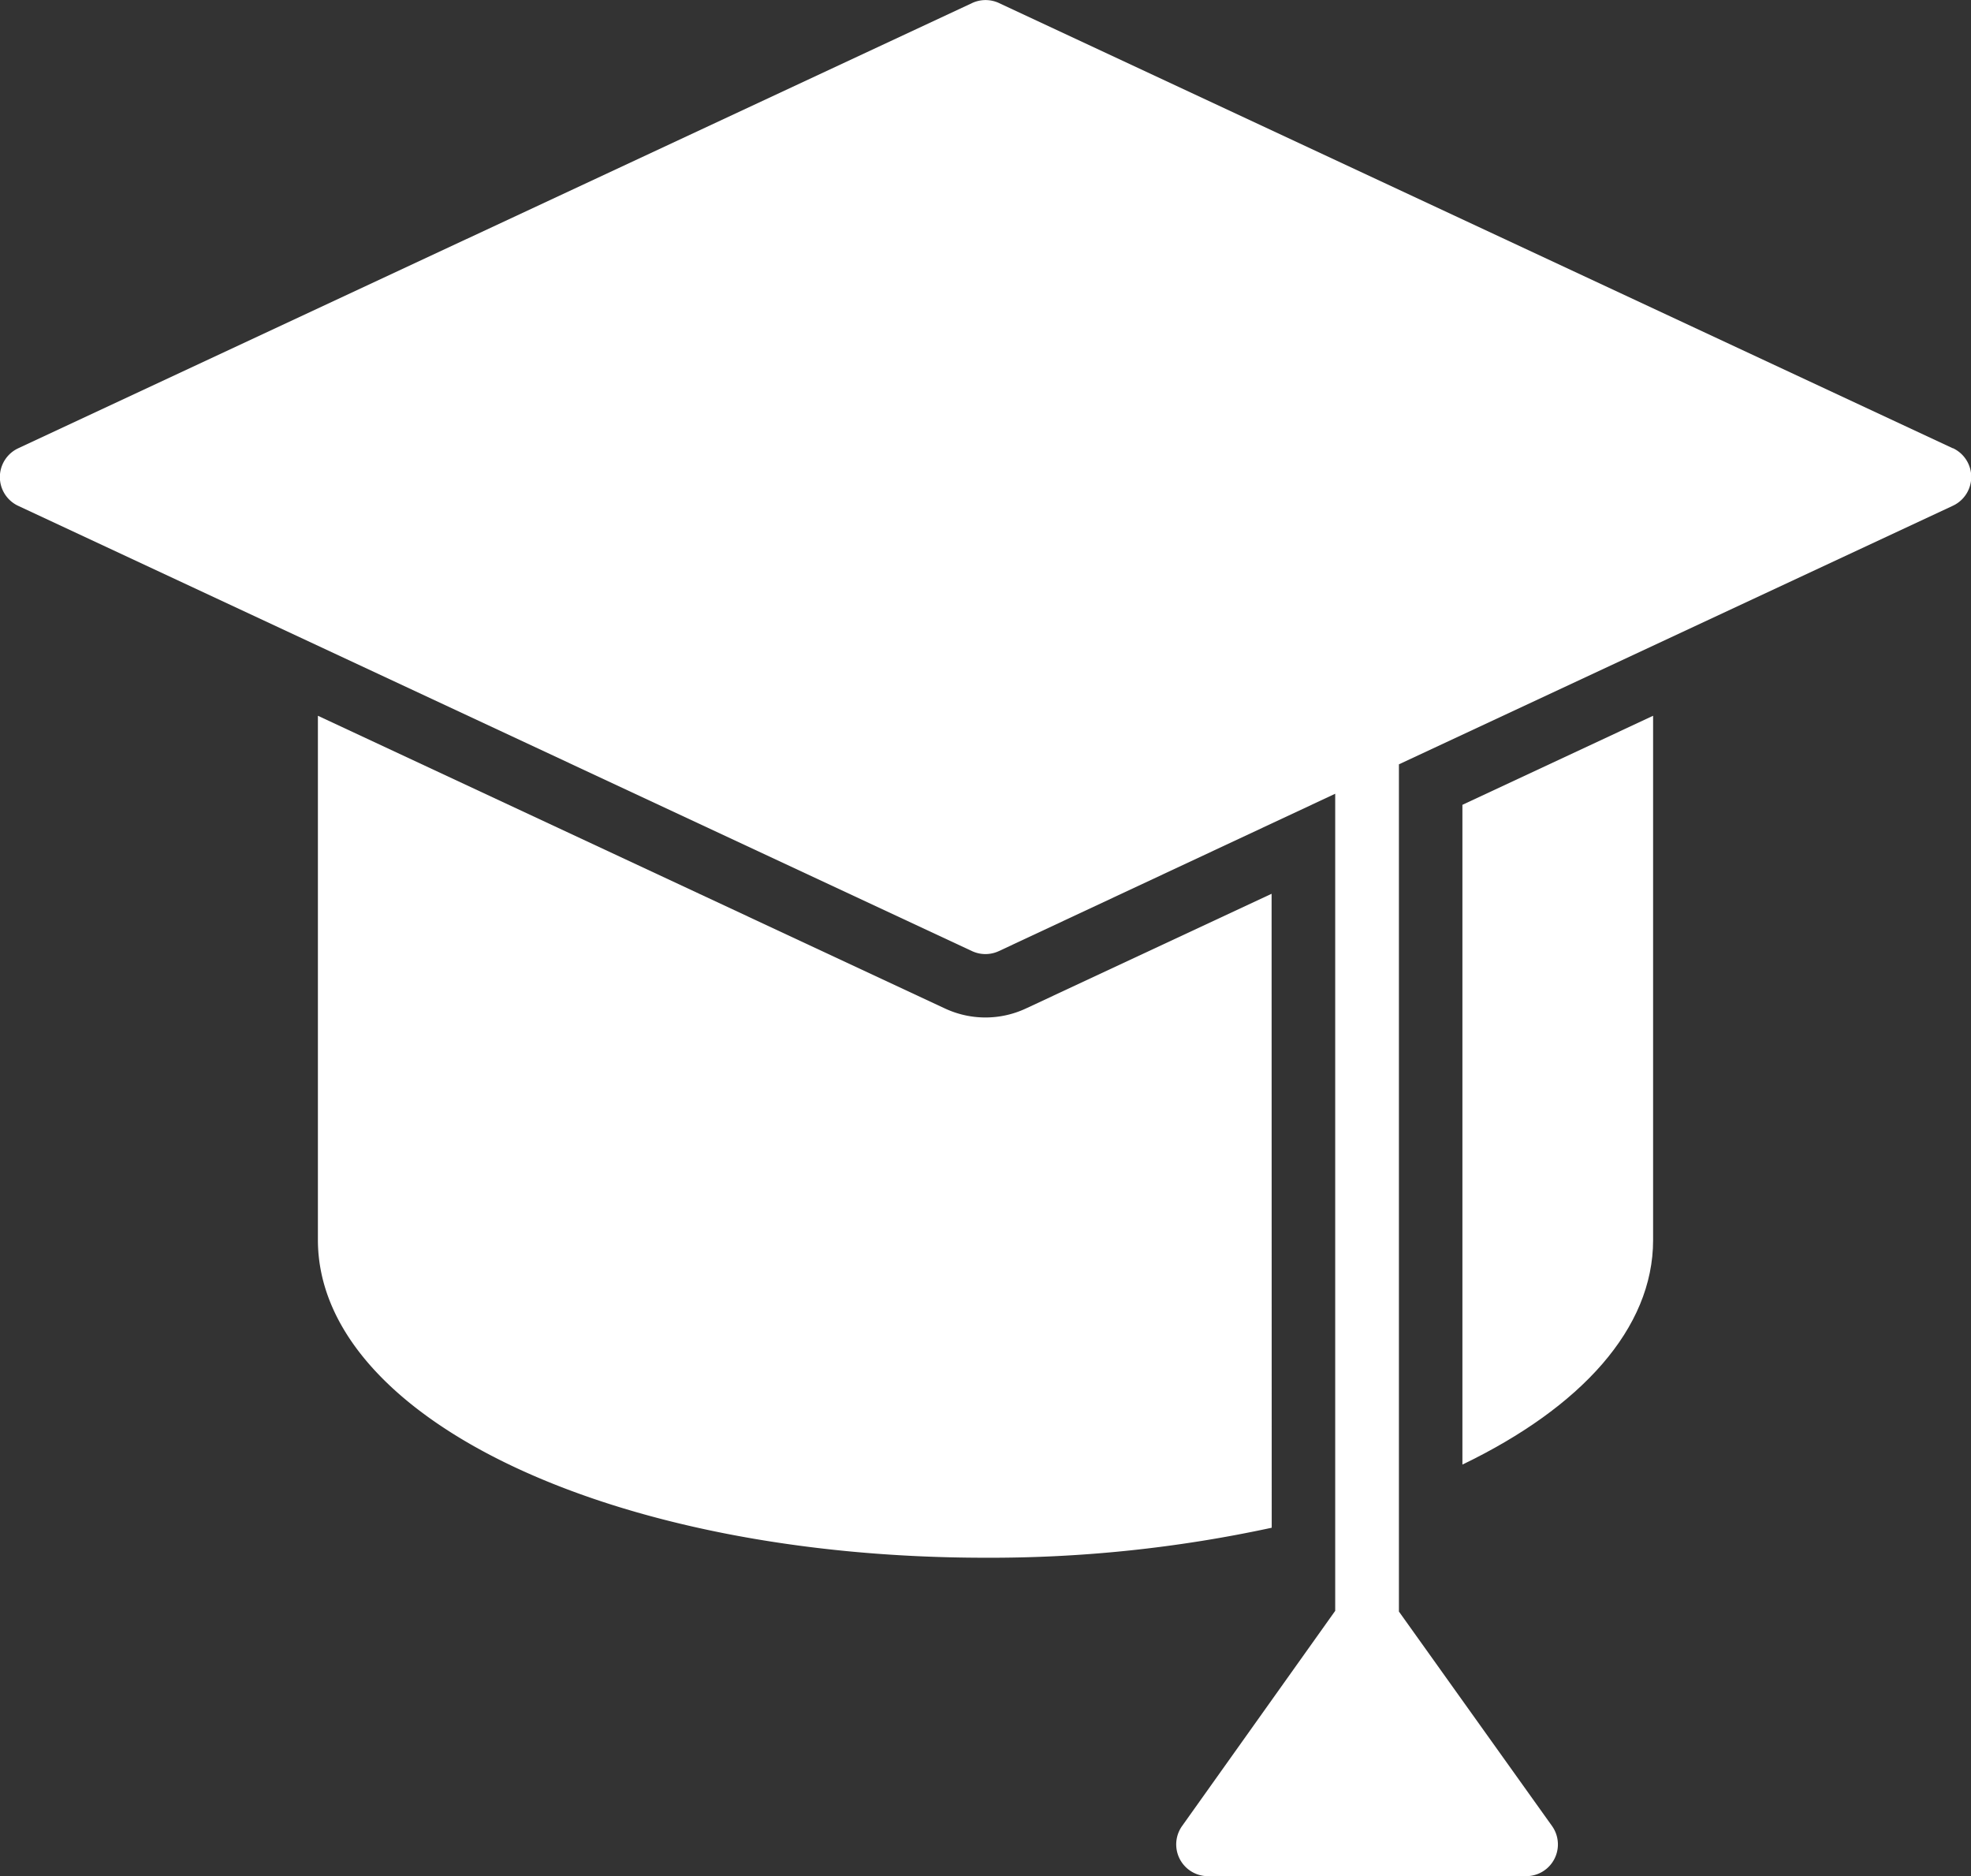
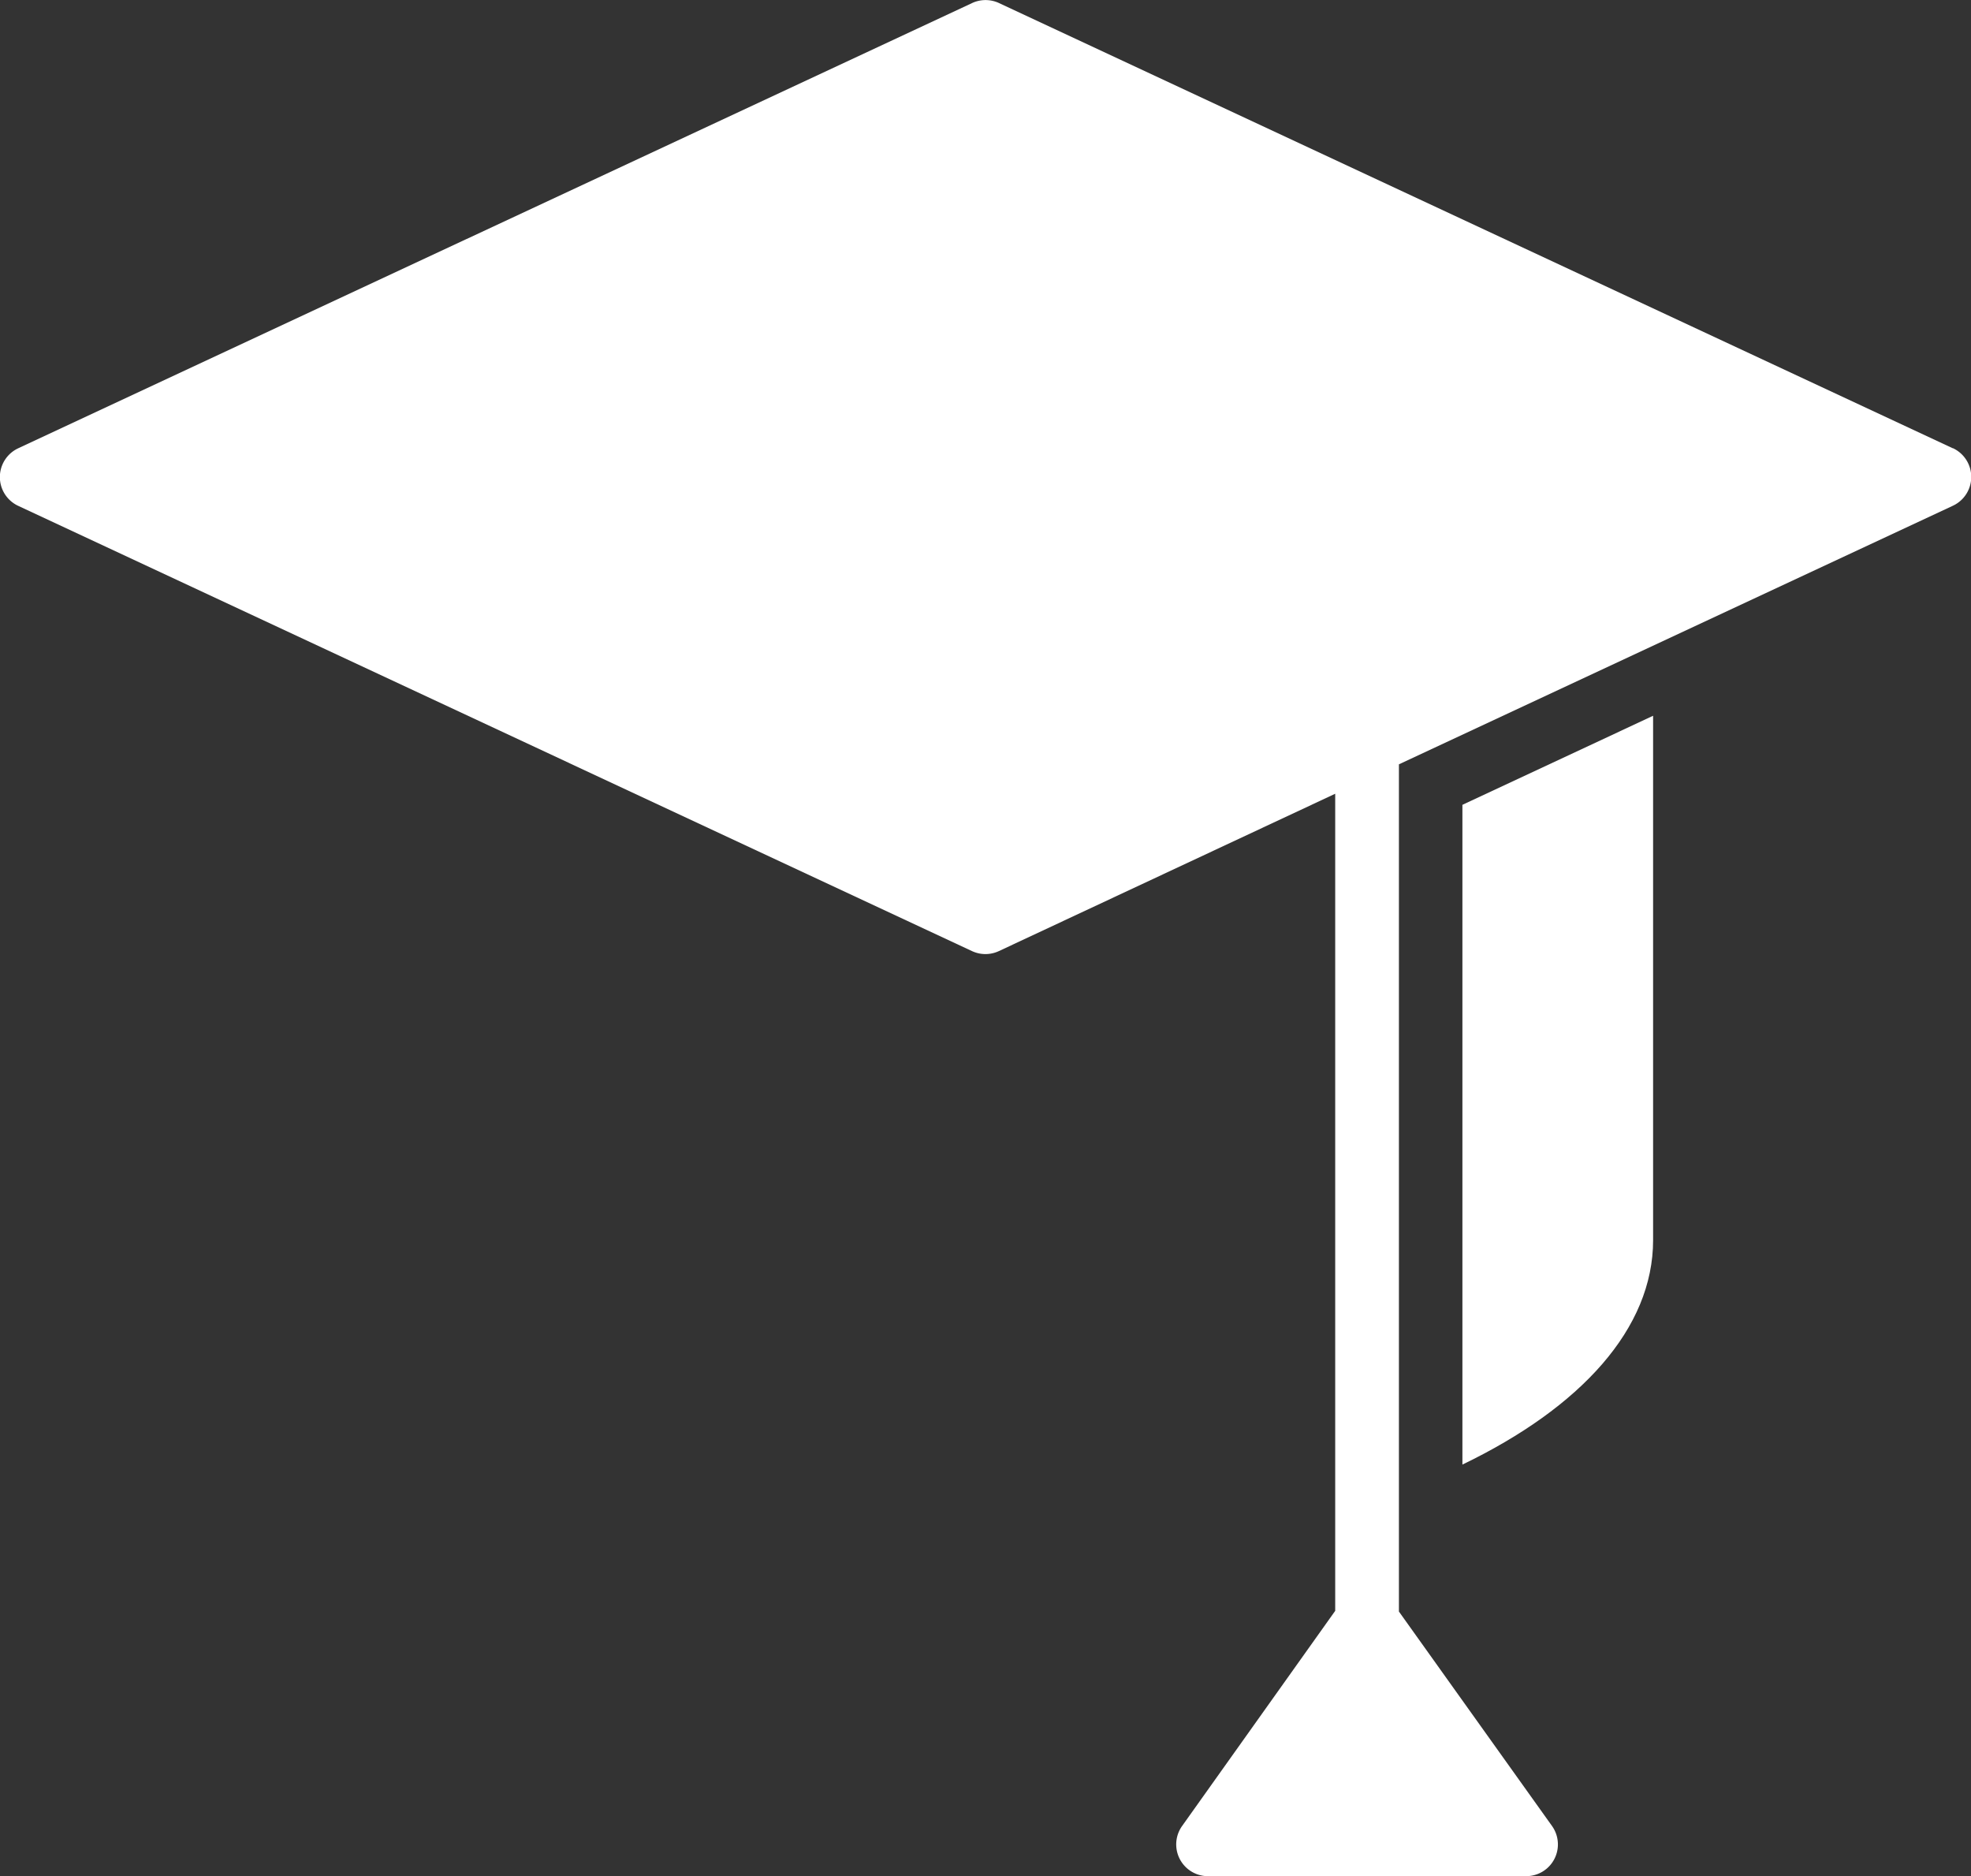
<svg xmlns="http://www.w3.org/2000/svg" id="hat-3" width="16.889" height="16.072" viewBox="0 0 16.889 16.072">
  <rect x="0" y="0" width="16.889" height="16.072" fill="#333333" stroke="none" />
  <path id="Tracé_1379" data-name="Tracé 1379" d="M17.732,6.84,9.56,3.026a.273.273,0,0,0-.23,0L1.157,6.84a.272.272,0,0,0,0,.494l8.172,3.814a.272.272,0,0,0,.23,0L12.441,9.8v7L11.13,18.642a.272.272,0,0,0,.222.431h2.724a.272.272,0,0,0,.222-.431l-1.311-1.836V9.548l4.746-2.215a.272.272,0,0,0,0-.494Z" transform="translate(-1 -3)" fill="#fff" />
-   <path id="Tracé_1380" data-name="Tracé 1380" d="M19.172,27.036l-2.106.983a.819.819,0,0,1-.692,0L11,25.511V30c0,1.527,2.513,2.724,5.721,2.724a11.409,11.409,0,0,0,2.452-.257Z" transform="translate(-8.276 -19.379)" fill="#fff" />
  <path id="Tracé_1381" data-name="Tracé 1381" d="M47,26.273v5.652c1.015-.489,1.634-1.165,1.634-1.923V25.51Z" transform="translate(-34.469 -19.378)" fill="#fff" />
</svg>